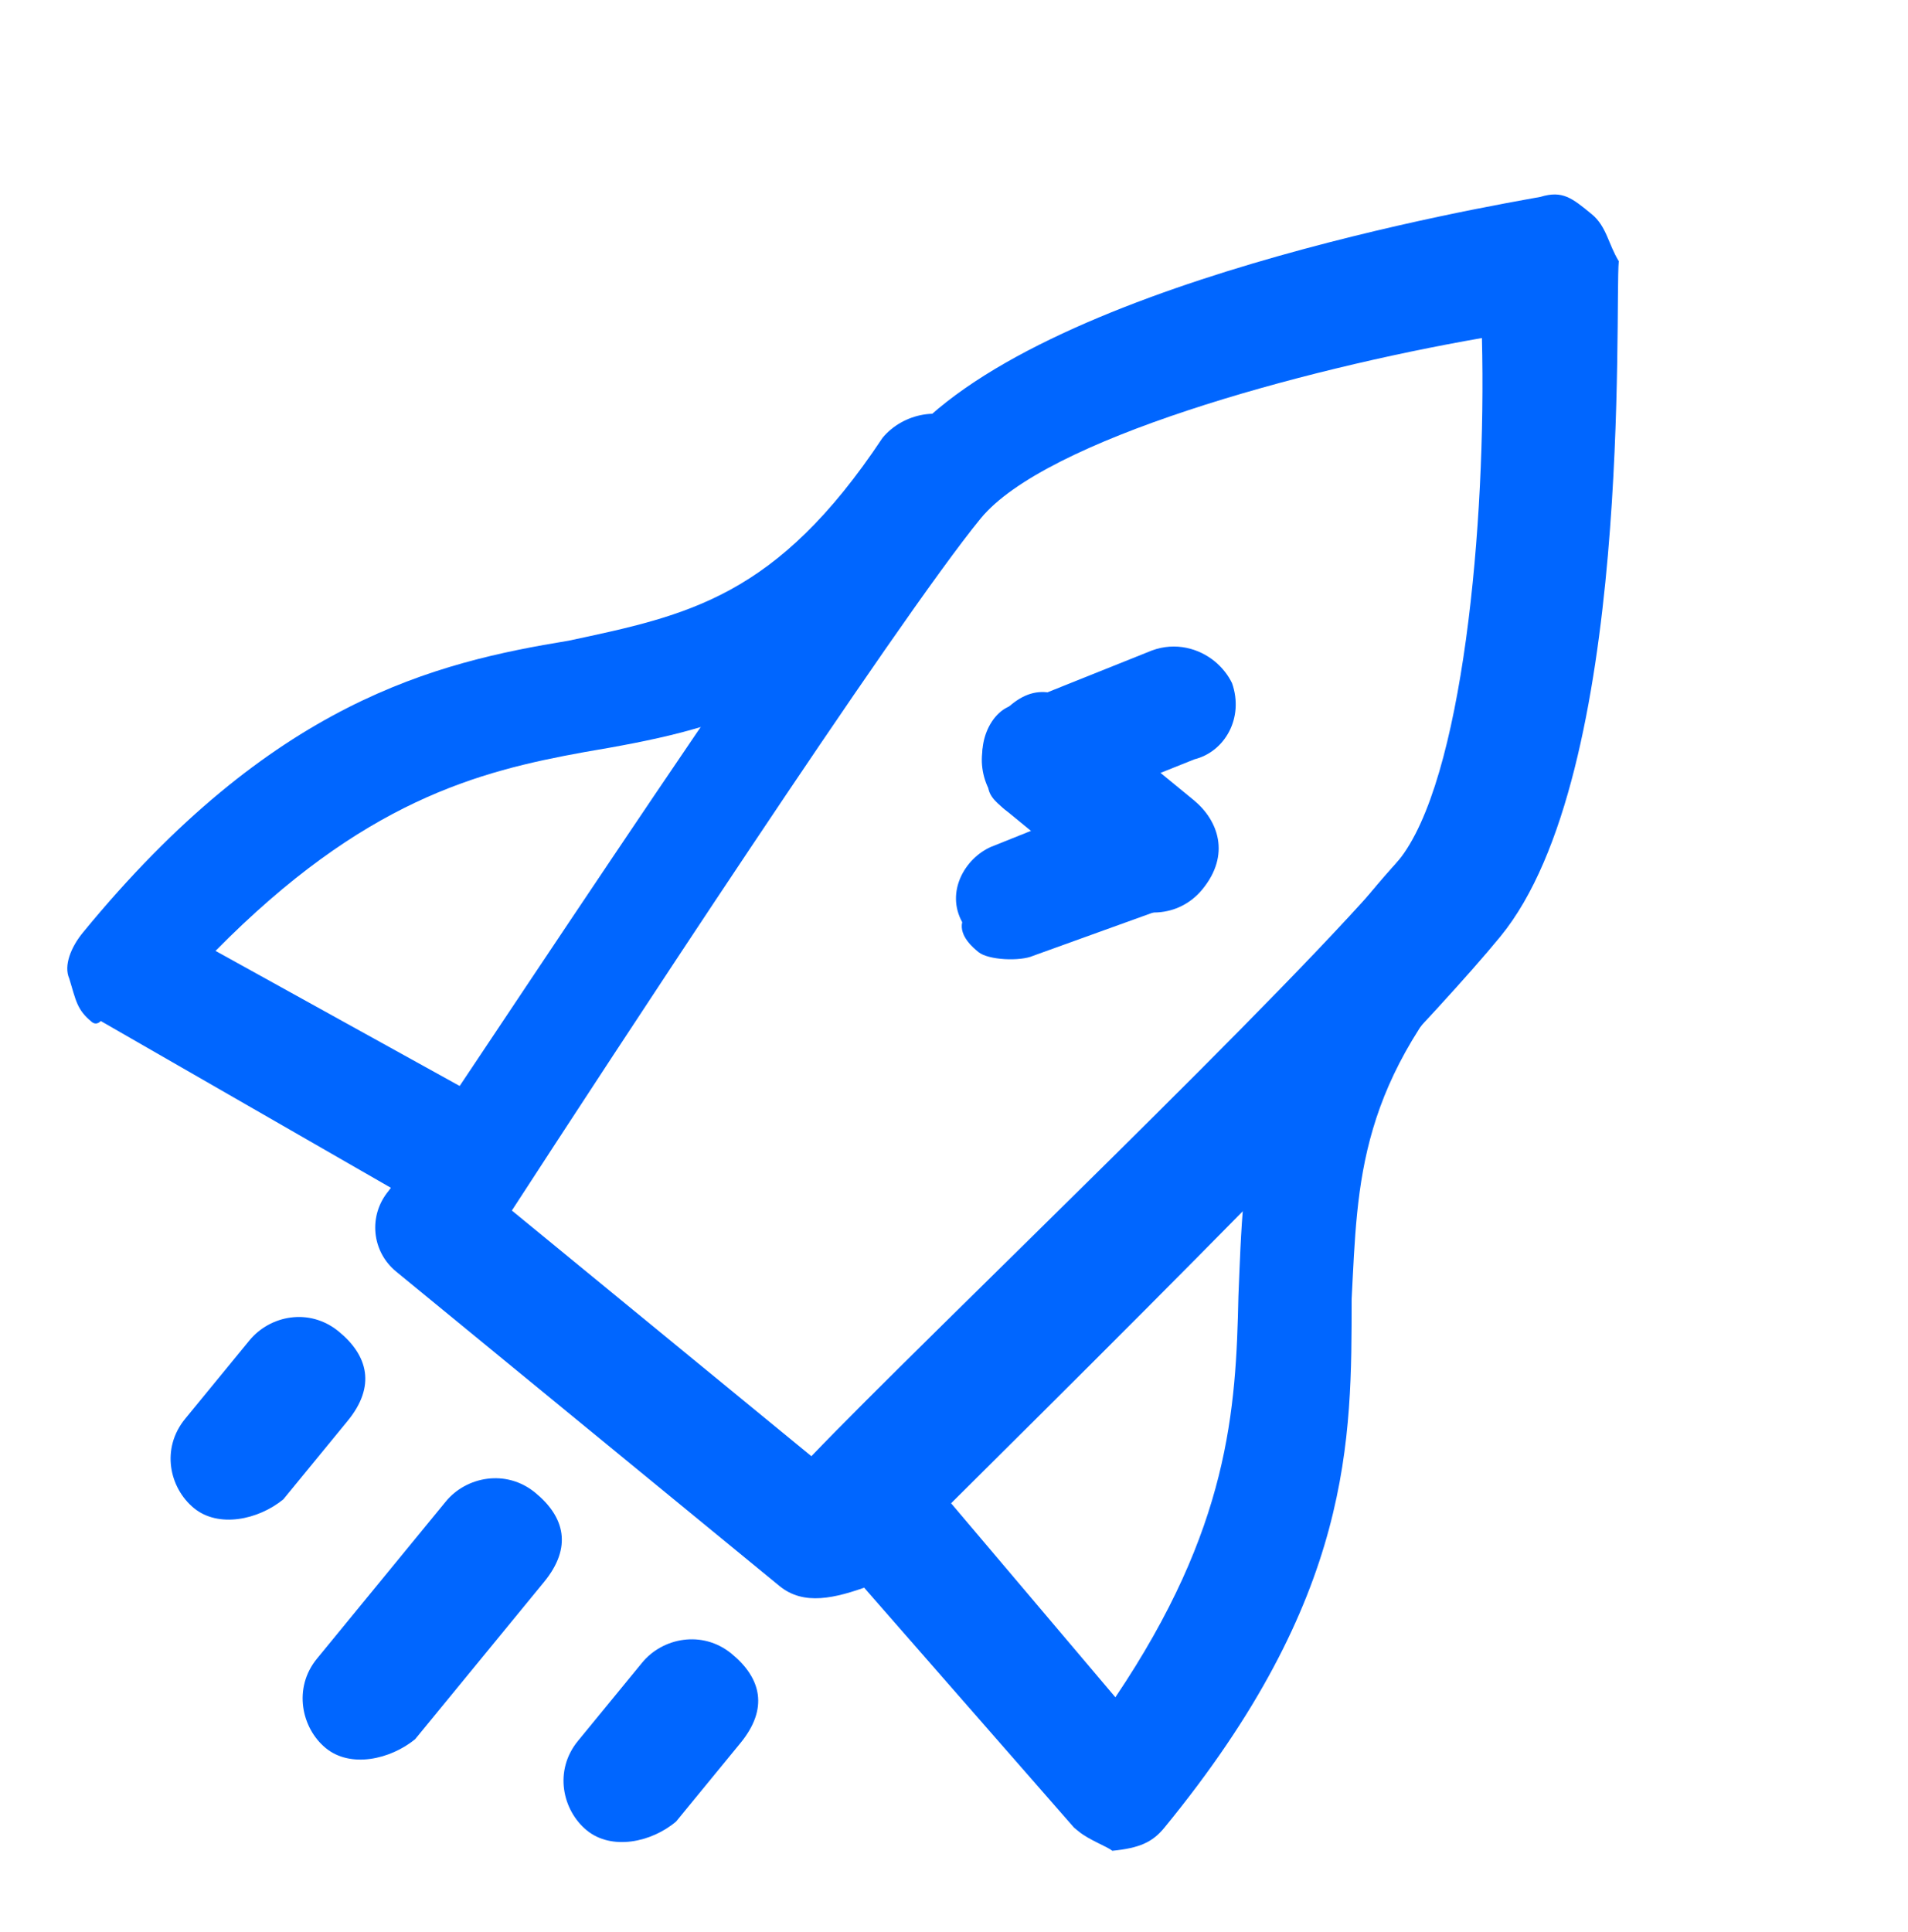
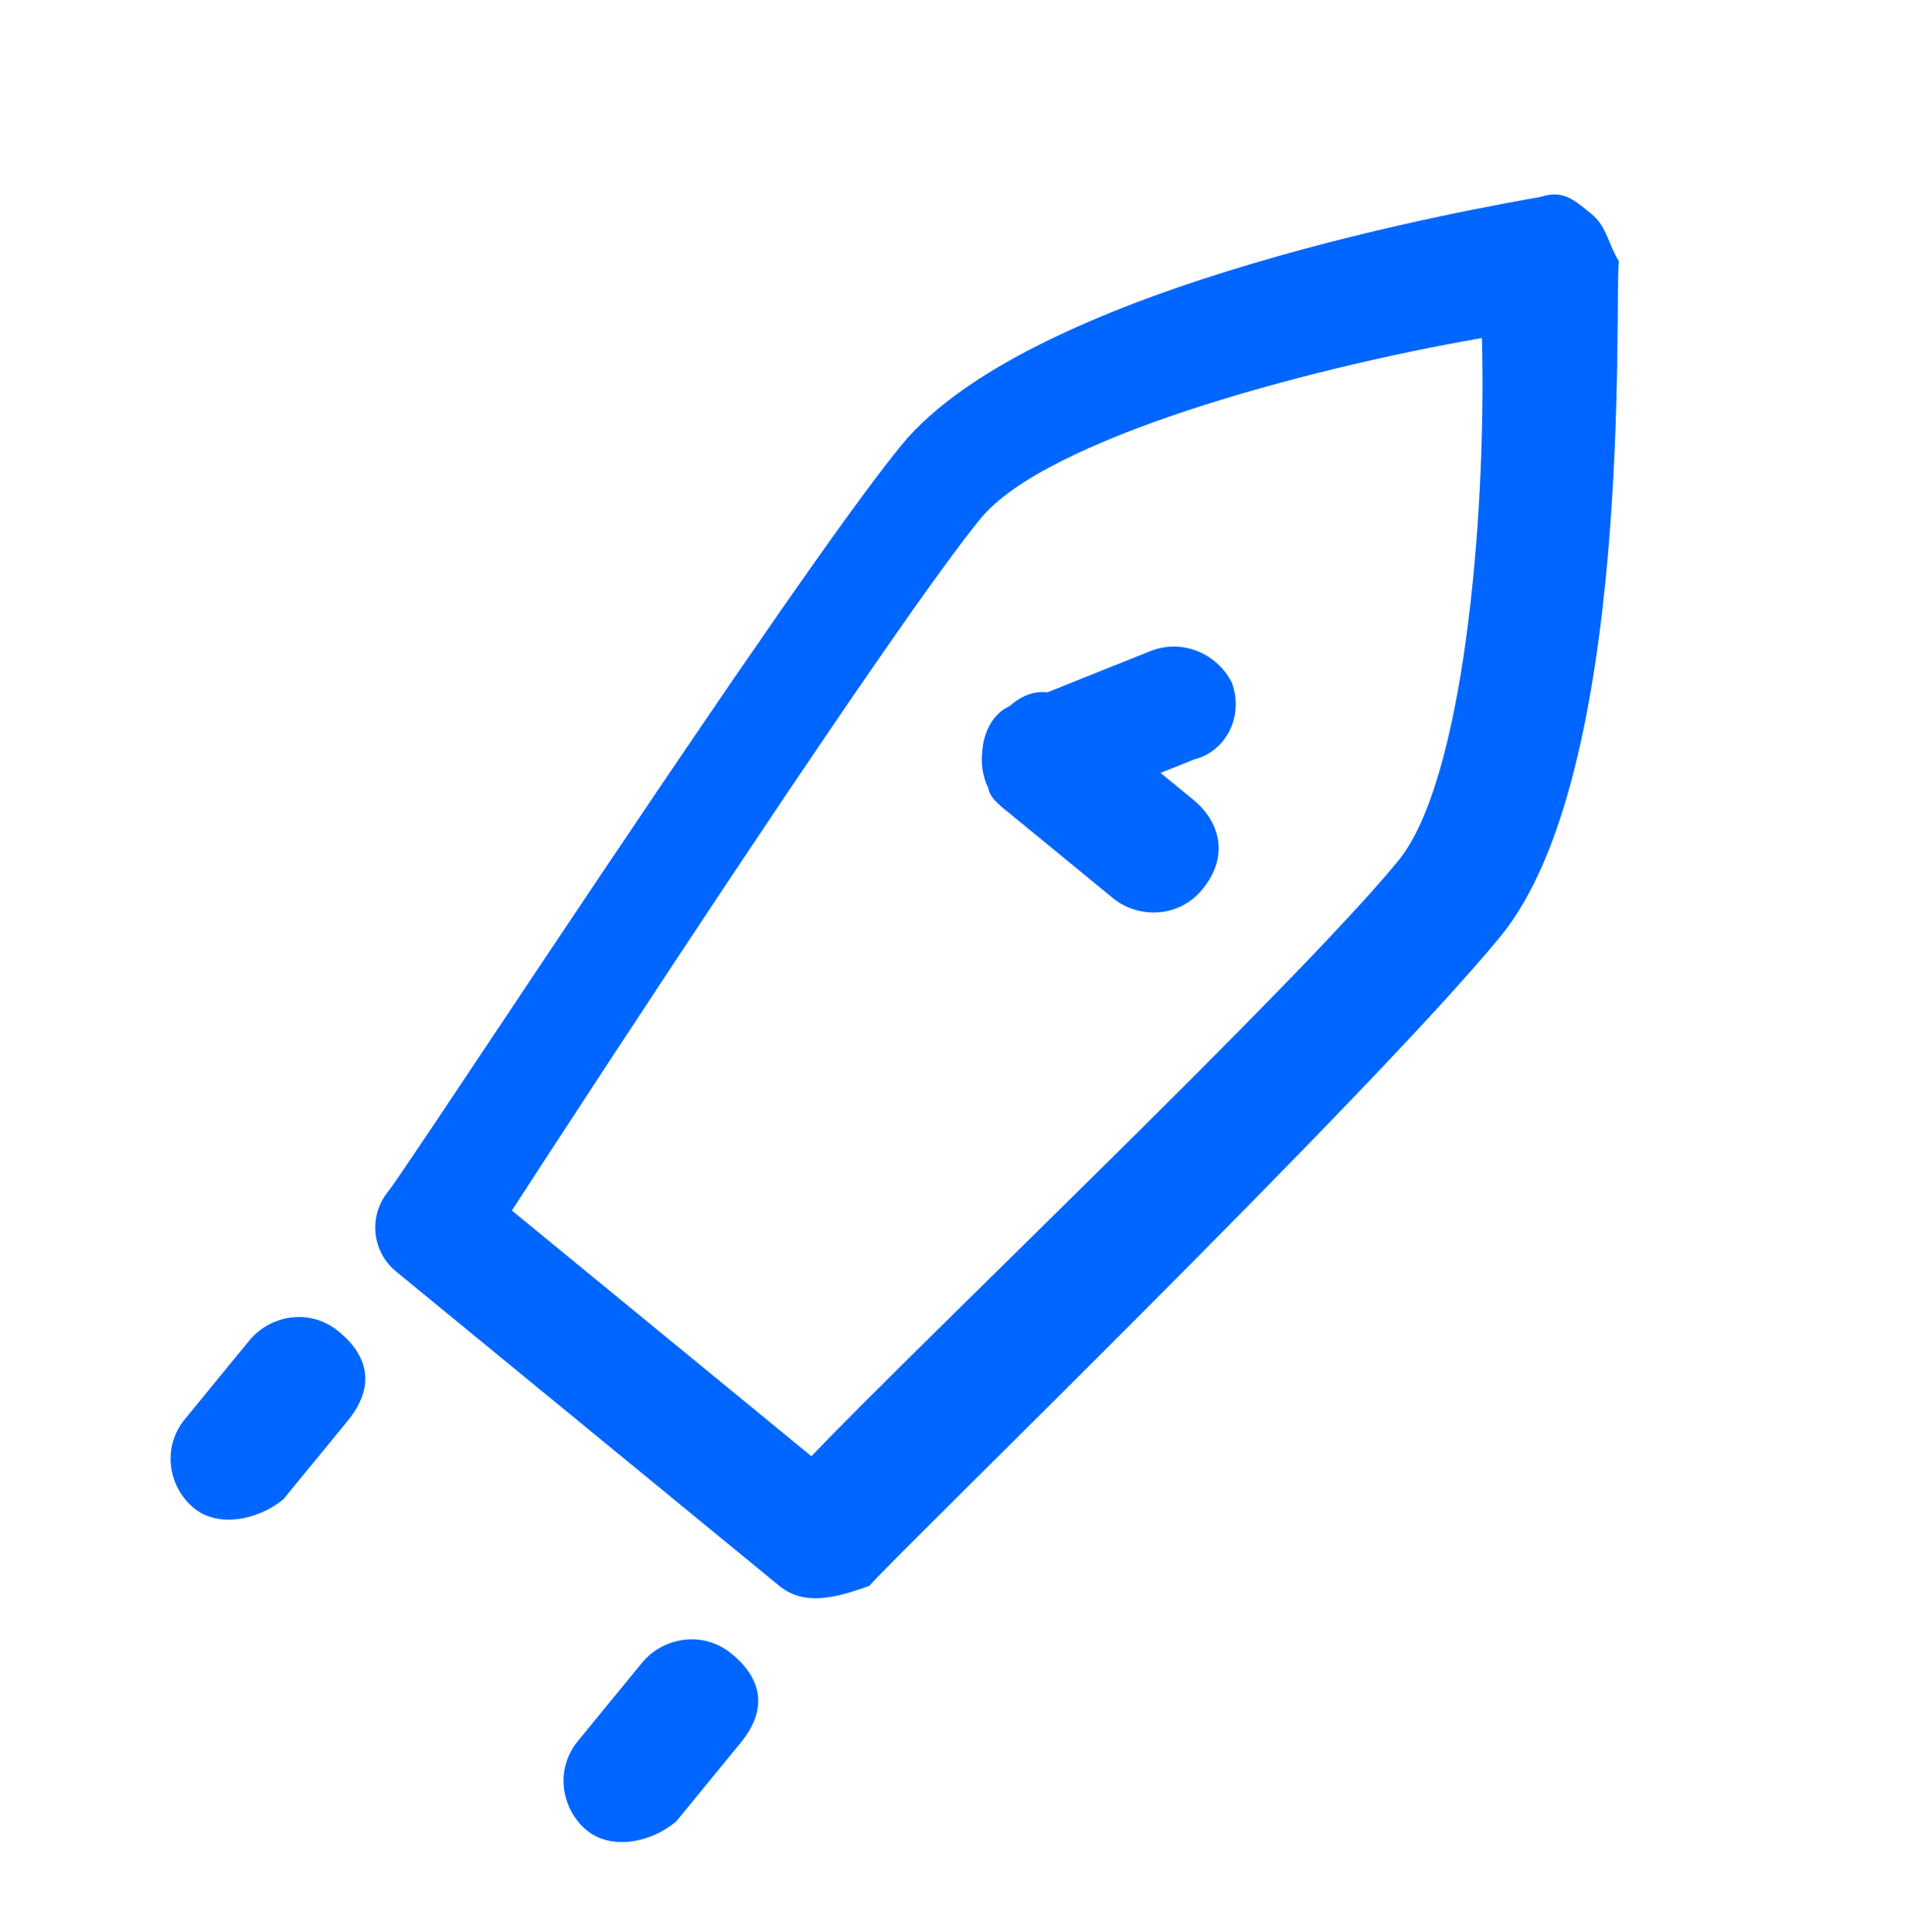
<svg xmlns="http://www.w3.org/2000/svg" width="80" height="81" viewBox="0 0 80 81" fill="none">
  <g id="square-rocket">
    <g id="Group 11">
      <path id="Vector" fill-rule="evenodd" clip-rule="evenodd" d="M62.135 14.171C62.327 21.909 61.335 32.785 58.625 36.089C54.398 41.244 38.834 56.024 34.02 61.046L21.462 50.747C25.408 44.666 37.574 26.057 41.12 21.733C43.83 18.429 54.508 15.497 62.135 14.171ZM66.74 8.979C65.91 8.298 65.512 7.971 64.586 8.254C62.541 8.631 43.372 11.861 37.797 18.66C33.242 24.212 17.131 48.902 16.28 49.94C15.443 50.961 15.575 52.458 16.613 53.309L32.682 66.487C33.703 67.324 35.007 67.005 36.449 66.481C37.3 65.443 57.507 45.848 62.912 39.257C68.488 32.459 67.696 12.858 67.873 10.949C67.438 10.245 67.363 9.489 66.74 8.979Z" fill="#0066FF" />
-       <path id="Vector_2" fill-rule="evenodd" clip-rule="evenodd" d="M40.542 17.816C39.522 16.979 37.854 17.319 37.003 18.356C32.561 25.043 28.852 25.791 23.839 26.859C18.255 27.776 11.421 29.406 3.477 39.093C2.98 39.698 2.66 40.477 2.905 41.025C3.187 41.951 3.224 42.329 3.847 42.84C4.055 43.01 4.225 42.802 4.225 42.802L18.264 50.872C19.625 51.294 21.292 50.955 21.728 49.576C22.293 48.535 21.962 47.28 21.08 46.556C20.959 46.457 20.806 46.361 20.64 46.282L9.037 39.863C15.235 33.575 20.041 32.337 24.491 31.531C30.072 30.582 35.449 29.494 41.083 21.355C41.934 20.317 41.58 18.667 40.542 17.816Z" fill="#0066FF" />
-       <path id="Vector_3" fill-rule="evenodd" clip-rule="evenodd" d="M62.202 35.927C61.181 35.09 59.477 35.052 58.626 36.09C52.124 43.17 52.147 49.033 51.925 54.349C51.822 59.096 51.549 64.051 46.766 71.152L38.183 61.017C38.107 60.897 38.003 60.812 37.9 60.727C36.983 59.975 35.525 60.024 34.569 60.802C33.524 61.652 33.503 63.371 34.371 64.43L45.033 76.617L45.241 76.787C45.656 77.128 46.432 77.416 46.639 77.587C47.773 77.475 48.321 77.23 48.817 76.624C56.762 66.937 56.664 60.318 56.673 54.452C56.932 49.514 56.902 45.352 62.365 39.503C63.216 38.465 63.24 36.778 62.202 35.927Z" fill="#0066FF" />
      <path id="Vector_4" fill-rule="evenodd" clip-rule="evenodd" d="M50.932 27.725C50.275 27.186 49.293 26.901 48.296 27.27L42.654 29.529C41.52 29.641 40.758 31.417 41.455 32.684C41.322 33.269 41.72 33.595 42.136 33.936C42.551 34.276 43.721 34.542 44.44 34.089L50.082 31.831C51.354 31.514 52.168 30.099 51.658 28.639C51.498 28.305 51.243 27.98 50.932 27.725Z" fill="#0066FF" />
-       <path id="Vector_5" fill-rule="evenodd" clip-rule="evenodd" d="M49.821 33.701C49.147 33.148 48.182 32.877 47.185 33.246L41.543 35.505C40.447 35.995 39.647 37.393 40.344 38.659C40.211 39.245 40.817 39.741 41.024 39.911C41.439 40.252 42.781 40.31 43.328 40.065L49.161 37.962C50.243 37.49 51.057 36.074 50.547 34.614C50.387 34.281 50.132 33.956 49.821 33.701Z" fill="#0066FF" />
      <path id="Vector_6" fill-rule="evenodd" clip-rule="evenodd" d="M45.512 29.82C44.076 28.642 42.957 28.737 41.765 30.19C40.758 31.418 41.115 33.1 42.136 33.937L46.667 37.653C47.705 38.504 49.407 38.511 50.414 37.283C51.606 35.83 51.082 34.387 50.044 33.536L45.512 29.82Z" fill="#0066FF" />
-       <path id="Vector_7" fill-rule="evenodd" clip-rule="evenodd" d="M22.44 62.574C21.212 61.567 19.544 61.906 18.693 62.944L13.288 69.535C12.281 70.763 12.638 72.445 13.658 73.282C14.696 74.133 16.36 73.762 17.405 72.911L22.81 66.32C24.002 64.868 23.685 63.595 22.44 62.574Z" fill="#0066FF" />
      <path id="Vector_8" fill-rule="evenodd" clip-rule="evenodd" d="M14.205 55.82C12.96 54.799 11.31 55.153 10.459 56.191L7.763 59.478C6.742 60.723 7.096 62.373 8.133 63.224C9.154 64.061 10.821 63.721 11.88 62.854L14.575 59.567C15.767 58.114 15.434 56.828 14.205 55.82Z" fill="#0066FF" />
      <path id="Vector_9" fill-rule="evenodd" clip-rule="evenodd" d="M30.674 69.326C29.446 68.319 27.779 68.659 26.927 69.697L24.232 72.983C23.211 74.229 23.582 75.893 24.602 76.73C25.64 77.581 27.307 77.242 28.349 76.36L31.044 73.073C32.236 71.62 31.919 70.348 30.674 69.326Z" fill="#0066FF" />
    </g>
  </g>
</svg>